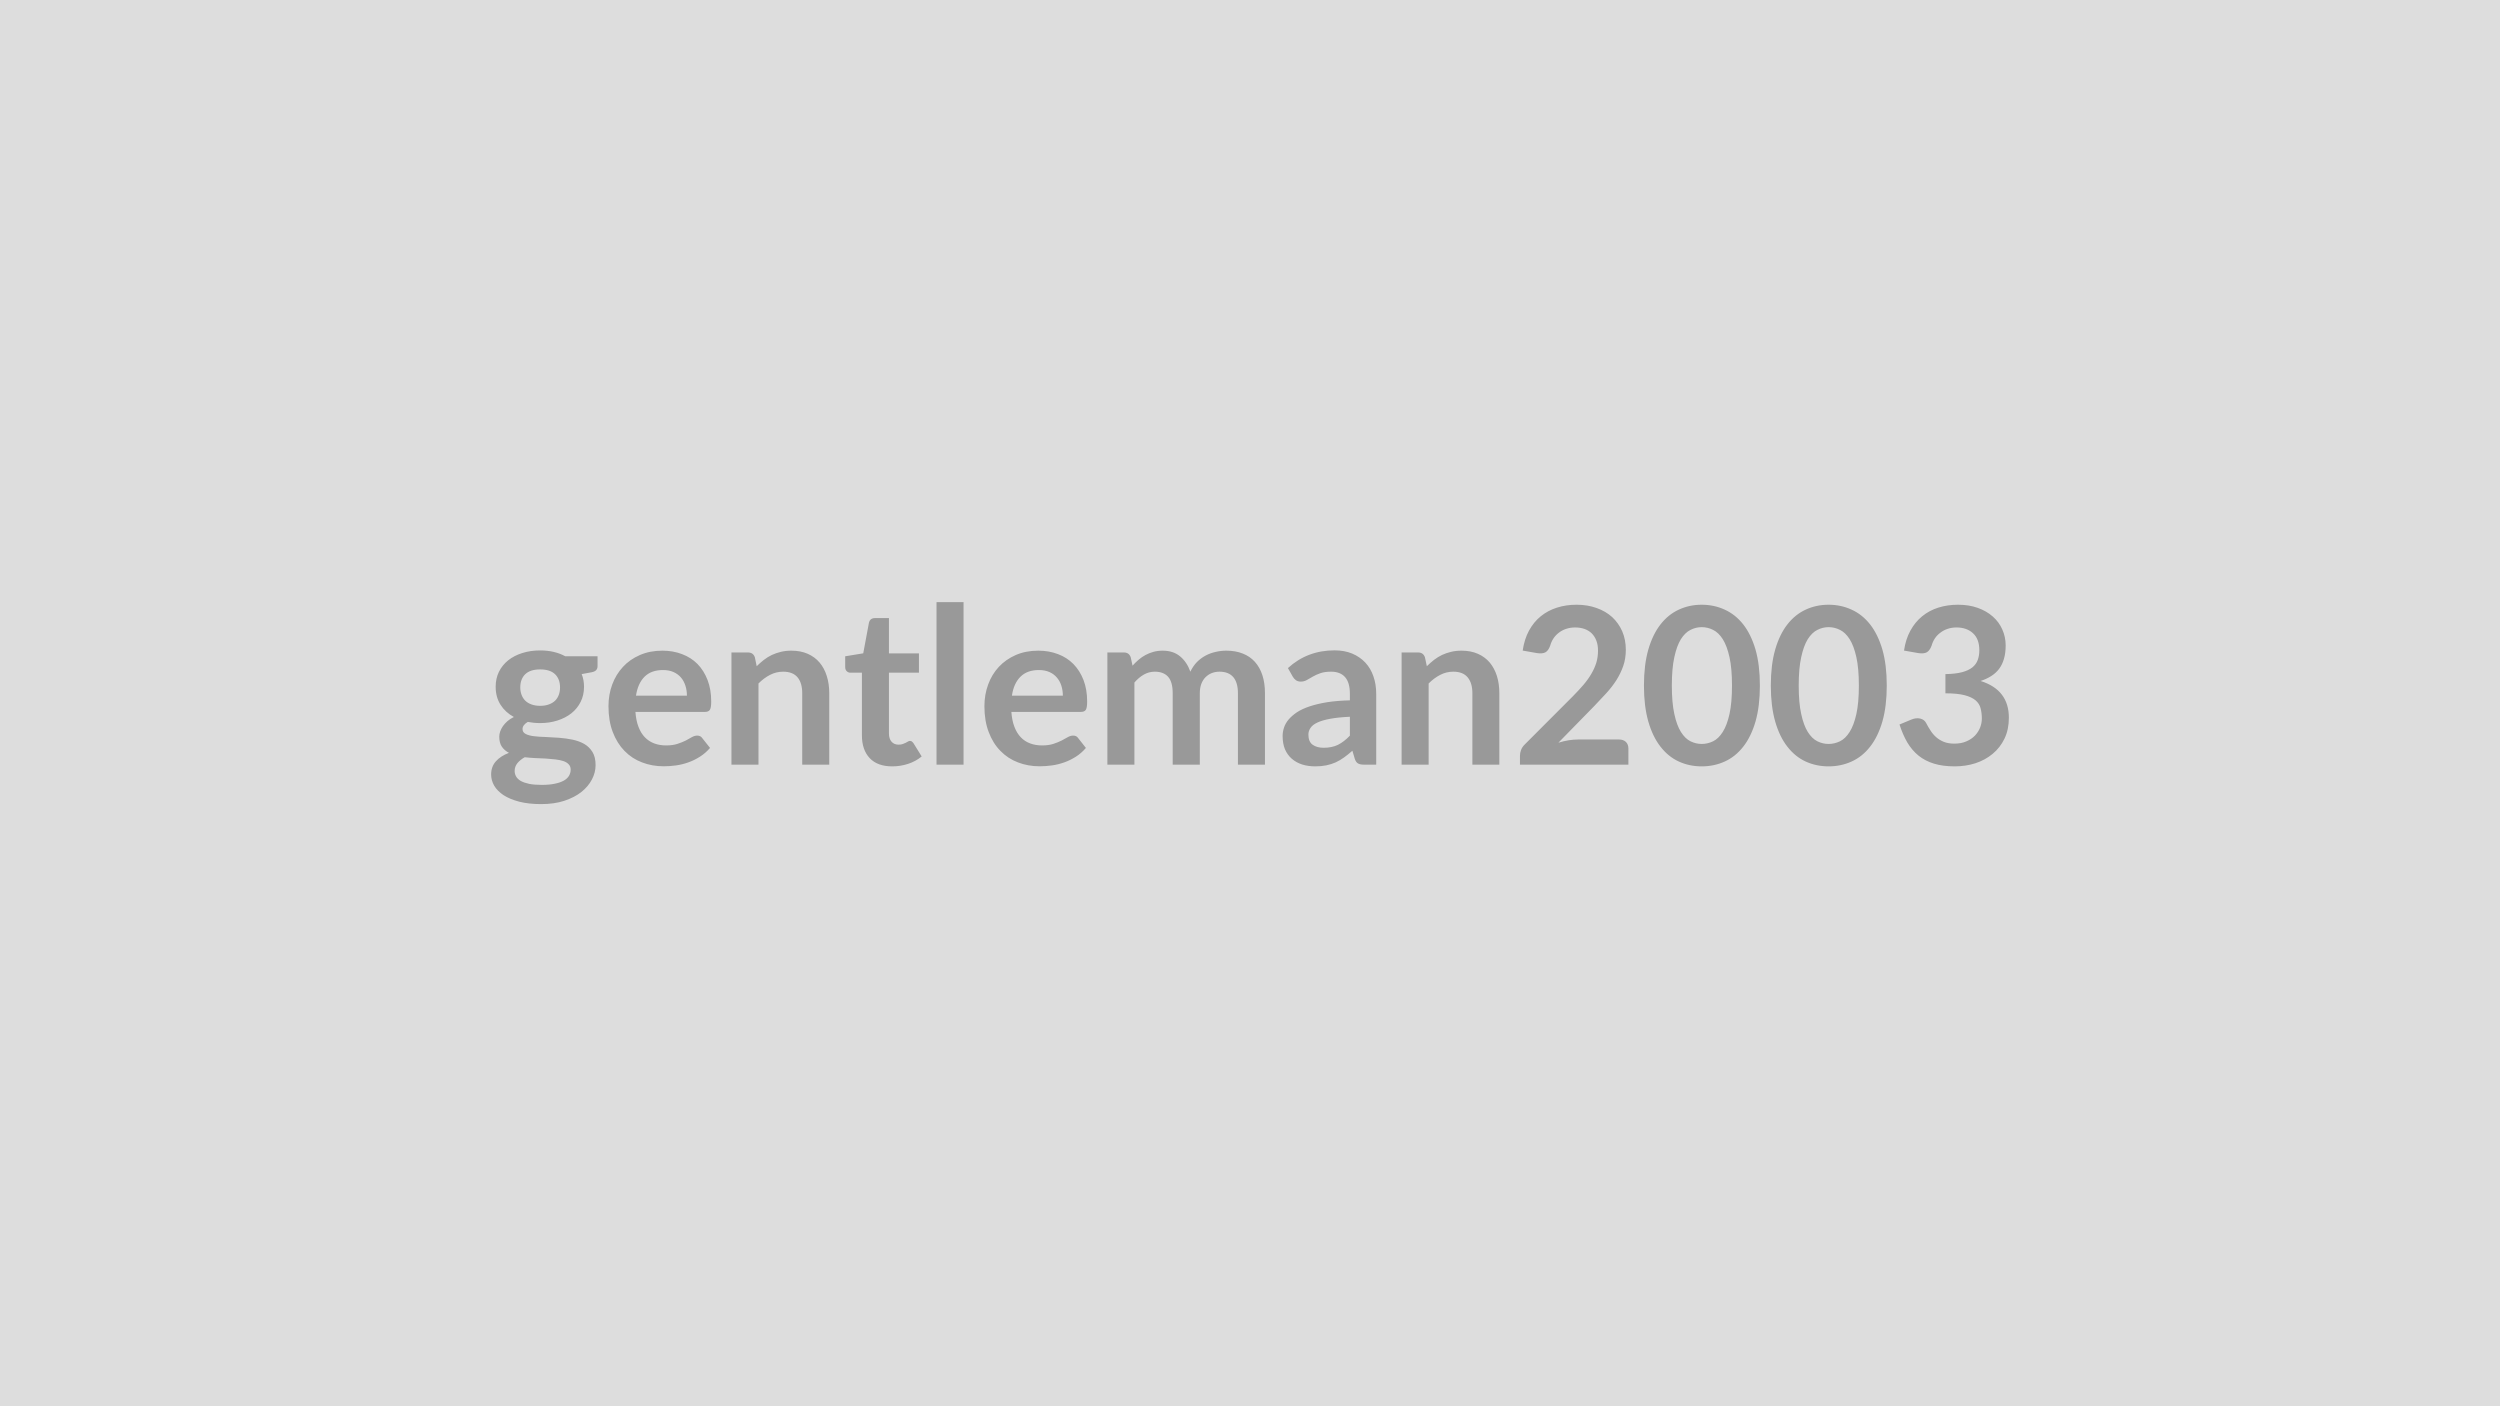
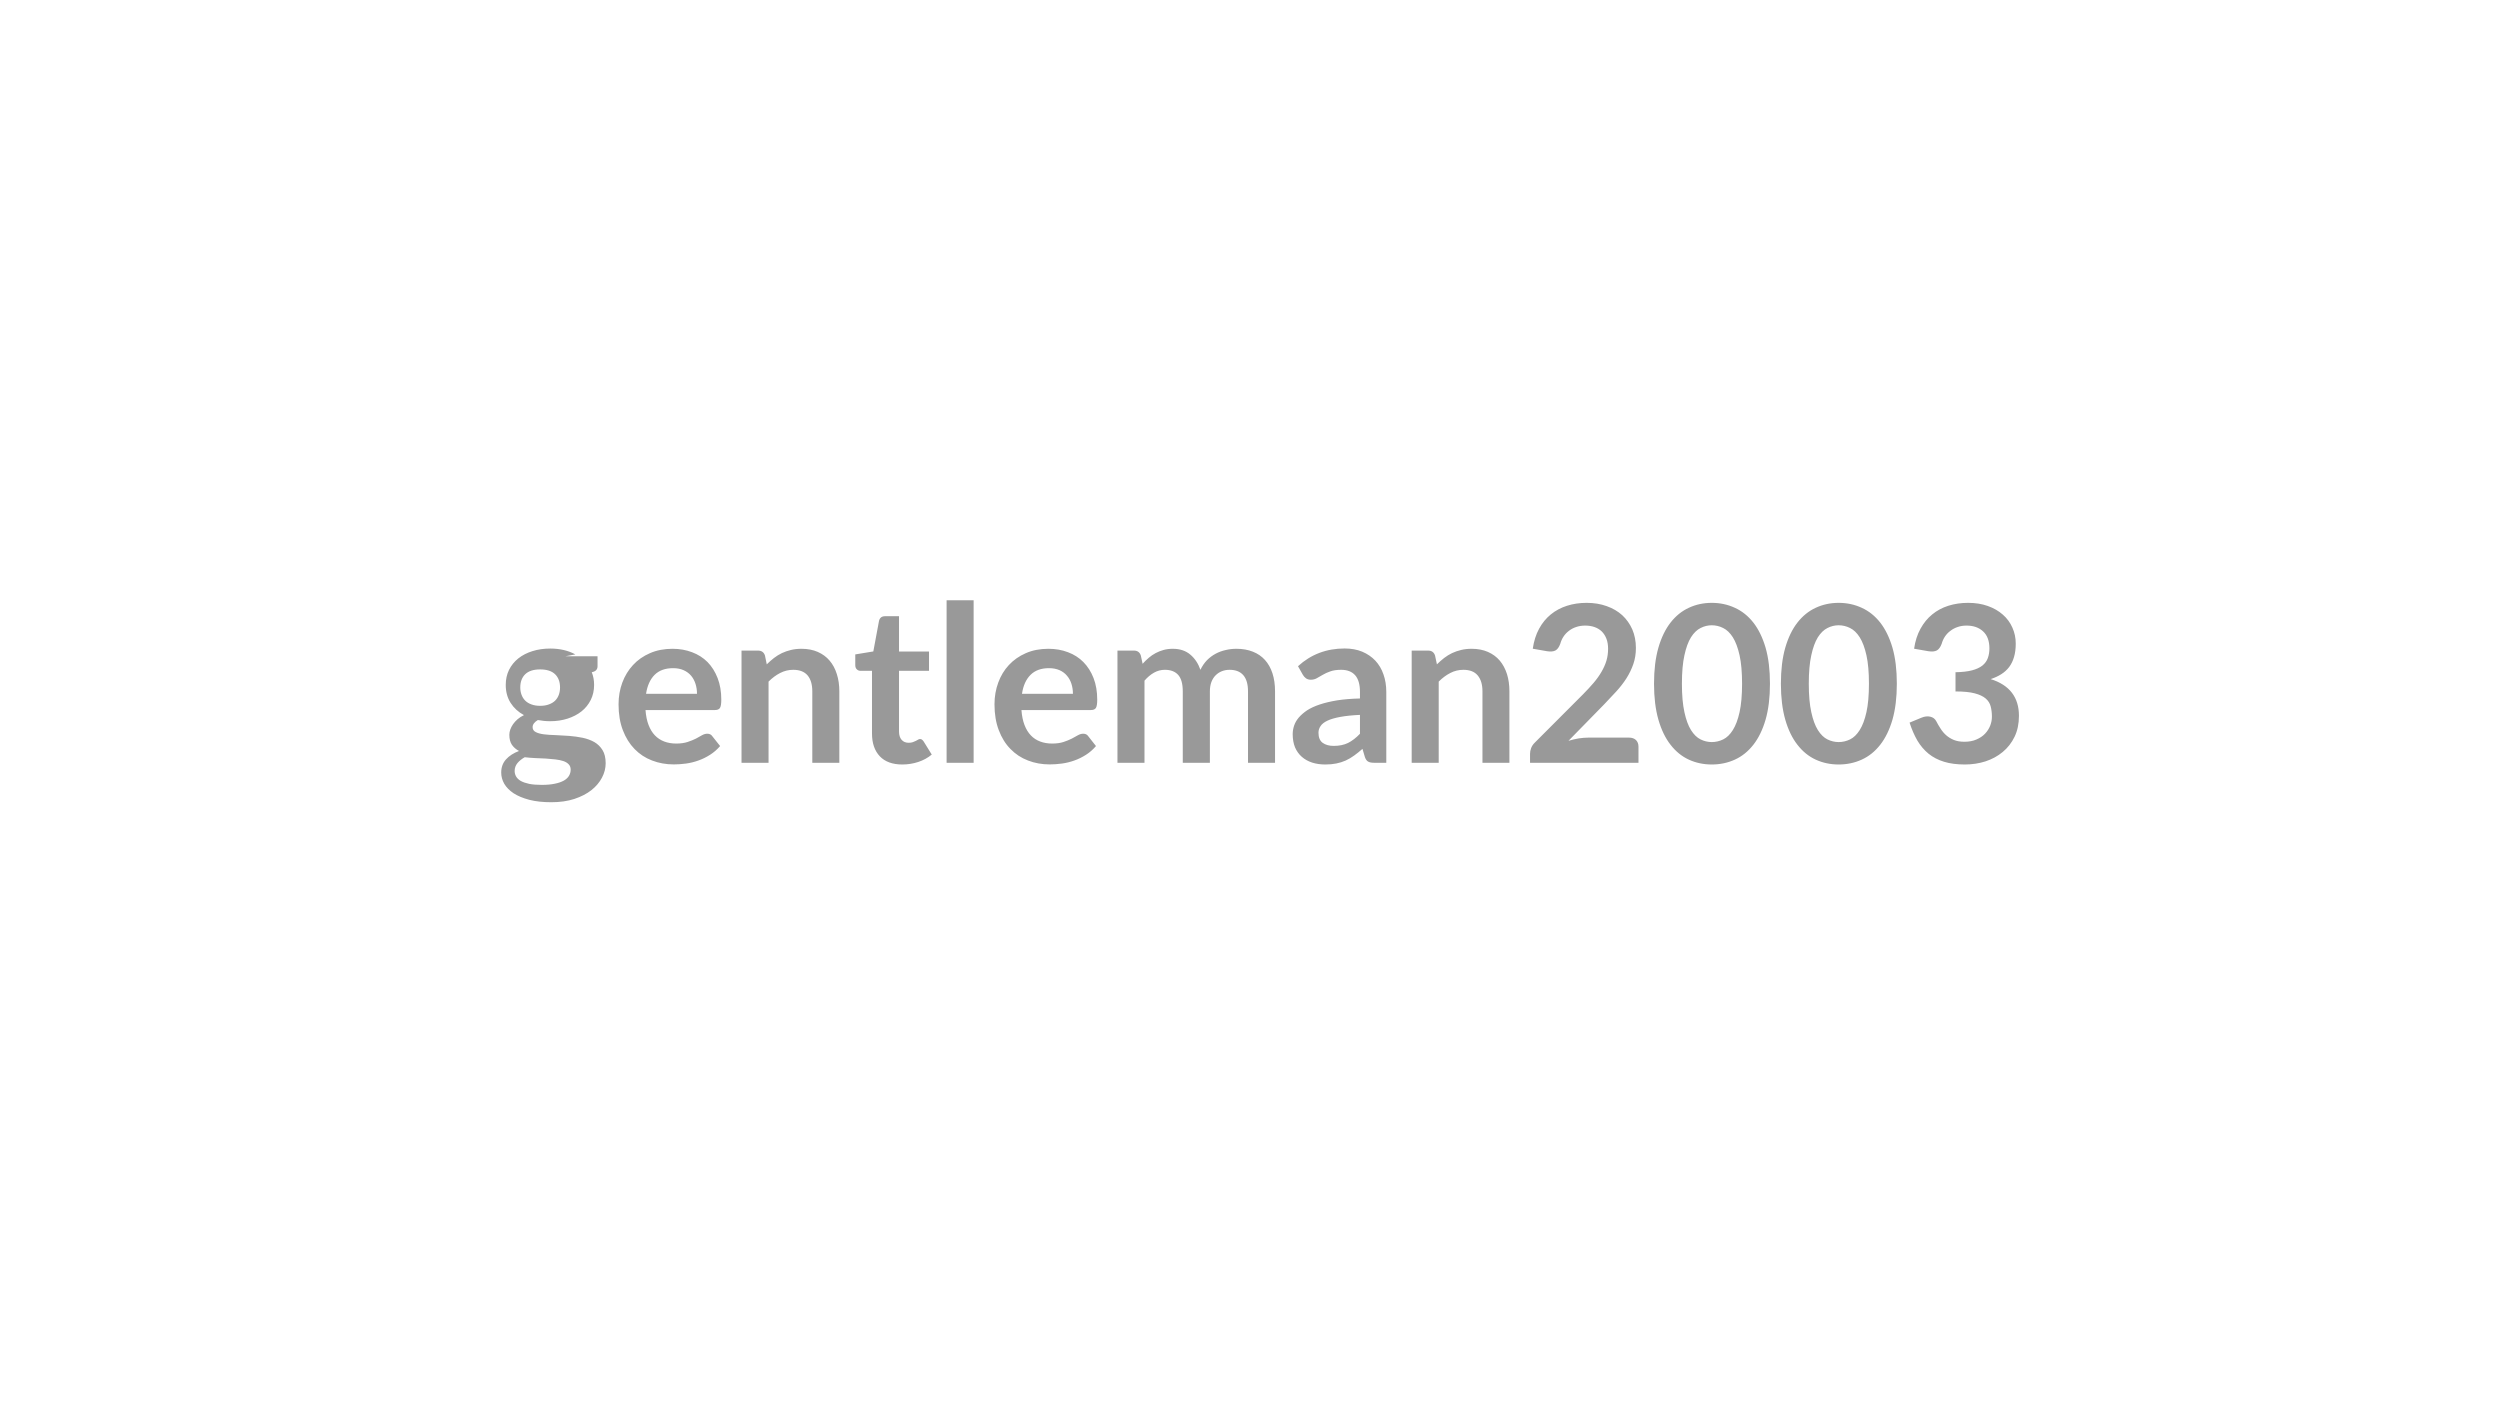
<svg xmlns="http://www.w3.org/2000/svg" width="320" height="180" viewBox="0 0 320 180">
-   <rect width="100%" height="100%" fill="#DDDDDD" />
-   <path fill="#999999" d="M69.135 90.345q.65 0 1.12-.18.48-.17.8-.48.31-.31.47-.74.16-.44.16-.95 0-1.07-.63-1.69-.64-.62-1.92-.62-1.27 0-1.91.62-.63.62-.63 1.69 0 .5.16.93.16.44.47.75.32.32.8.49.48.18 1.11.18m3.91 8.17q0-.42-.25-.68-.25-.27-.69-.42-.43-.14-1.01-.21t-1.23-.11l-1.35-.06q-.69-.03-1.35-.11-.57.32-.93.75-.36.44-.36 1.01 0 .38.19.71t.6.57q.42.23 1.07.37.66.13 1.61.13.97 0 1.67-.15.7-.14 1.16-.4.45-.26.66-.62t.21-.78m-.69-14.51h4.13v1.28q0 .62-.74.76l-1.29.24q.3.74.3 1.62 0 1.07-.43 1.93t-1.18 1.46q-.76.6-1.79.93t-2.22.33q-.42 0-.81-.04t-.77-.11q-.67.4-.67.91 0 .43.4.63.4.21 1.06.29.65.08 1.49.1.84.03 1.73.1.88.07 1.72.24.84.18 1.5.55.65.38 1.05 1.03t.4 1.68q0 .95-.47 1.84-.47.9-1.35 1.6-.89.7-2.19 1.13-1.29.42-2.95.42-1.62 0-2.82-.31-1.21-.32-2.01-.84-.79-.53-1.19-1.21-.39-.69-.39-1.43 0-1.01.61-1.69t1.67-1.08q-.57-.3-.91-.79-.33-.49-.33-1.28 0-.33.12-.67t.35-.68q.23-.33.58-.64.35-.3.82-.53-1.09-.59-1.71-1.57t-.62-2.3q0-1.06.42-1.92.43-.86 1.19-1.47.77-.61 1.81-.93 1.04-.33 2.27-.33.93 0 1.74.19t1.48.56m9.05 5.04h6.52q0-.68-.19-1.27-.19-.6-.56-1.04-.38-.45-.96-.71t-1.35-.26q-1.5 0-2.36.85-.86.86-1.1 2.43m8.82 2.08h-8.89q.08 1.11.39 1.91.31.81.81 1.33.51.53 1.2.79t1.53.26 1.45-.2 1.07-.43q.45-.24.79-.44.35-.19.67-.19.43 0 .64.32l1 1.26q-.58.67-1.29 1.12-.72.46-1.49.73-.78.28-1.58.39-.81.11-1.57.11-1.49 0-2.78-.5-1.29-.49-2.24-1.47-.95-.97-1.5-2.41-.55-1.43-.55-3.32 0-1.47.48-2.77.48-1.29 1.37-2.25.88-.96 2.17-1.52 1.28-.56 2.89-.56 1.35 0 2.5.44 1.15.43 1.98 1.26.82.84 1.29 2.05t.47 2.76q0 .79-.17 1.06t-.64.27m6.4-6.98.23 1.13q.44-.43.92-.81.48-.37 1.02-.63.54-.25 1.16-.4.61-.15 1.34-.15 1.18 0 2.09.4t1.52 1.12.92 1.72q.32 1 .32 2.21v9.14h-3.46v-9.14q0-1.32-.6-2.04-.61-.72-1.84-.72-.89 0-1.68.41-.78.4-1.48 1.1v10.39h-3.46v-14.36h2.11q.68 0 .89.63m17.58 13.95q-1.88 0-2.88-1.05-1-1.06-1-2.92v-8.02h-1.47q-.28 0-.47-.19-.2-.18-.2-.54v-1.37l2.31-.38.73-3.92q.07-.28.26-.44.2-.15.51-.15h1.79v4.52h3.84v2.47h-3.84v7.78q0 .67.33 1.05t.9.38q.32 0 .54-.08t.38-.16.29-.16q.12-.08.25-.08.15 0 .25.08t.21.23l1.04 1.68q-.76.63-1.74.95t-2.03.32m5.67-21.02h3.46v20.8h-3.46zm9.65 11.97h6.52q0-.68-.19-1.27-.19-.6-.57-1.04-.37-.45-.95-.71-.59-.26-1.36-.26-1.49 0-2.35.85-.87.86-1.1 2.43m8.82 2.08h-8.89q.08 1.11.39 1.91.31.81.81 1.33.5.53 1.2.79.69.26 1.53.26t1.45-.2 1.06-.43q.46-.24.8-.44.34-.19.67-.19.43 0 .64.32l.99 1.26q-.57.67-1.28 1.12-.72.46-1.49.73-.78.28-1.59.39-.8.11-1.56.11-1.5 0-2.78-.5-1.29-.49-2.24-1.47-.96-.97-1.5-2.41-.55-1.43-.55-3.32 0-1.47.48-2.77.47-1.29 1.36-2.25t2.17-1.52 2.89-.56q1.36 0 2.51.44 1.15.43 1.97 1.26.83.84 1.3 2.05t.47 2.76q0 .79-.17 1.06t-.64.27m6.86 6.75h-3.46v-14.36h2.11q.67 0 .88.63l.23 1.06q.38-.42.79-.77t.88-.6 1.01-.4 1.18-.15q1.36 0 2.24.74.87.73 1.3 1.95.34-.71.84-1.23.51-.51 1.11-.83t1.28-.47q.68-.16 1.37-.16 1.19 0 2.11.37.92.36 1.55 1.06t.96 1.71.33 2.31v9.14h-3.46v-9.14q0-1.37-.6-2.07-.6-.69-1.76-.69-.53 0-.99.18-.45.18-.8.53-.34.34-.54.86-.19.52-.19 1.19v9.14h-3.47v-9.14q0-1.44-.58-2.1-.59-.66-1.71-.66-.75 0-1.4.37t-1.21 1.02zm27.58-3.71v-2.42q-1.5.07-2.52.26-1.03.19-1.64.48-.62.29-.88.69-.27.39-.27.85 0 .91.54 1.3t1.41.39q1.06 0 1.84-.38.77-.39 1.52-1.17m-7.31-7.55-.62-1.1q2.48-2.27 5.97-2.27 1.26 0 2.25.41.99.42 1.68 1.15.69.74 1.04 1.76.36 1.02.36 2.24v9.07h-1.57q-.49 0-.75-.15-.27-.14-.42-.59l-.31-1.04q-.55.49-1.07.86-.51.37-1.07.63-.56.25-1.2.38t-1.41.13q-.91 0-1.68-.24-.77-.25-1.33-.74t-.87-1.21q-.3-.73-.3-1.7 0-.54.18-1.08t.59-1.03q.42-.49 1.07-.93.66-.43 1.62-.75t2.23-.53q1.28-.2 2.92-.24v-.84q0-1.44-.62-2.14-.62-.69-1.78-.69-.84 0-1.39.2-.55.19-.97.44l-.77.44q-.34.19-.76.19-.36 0-.62-.18-.25-.19-.4-.45m16.92-2.47.24 1.13q.44-.43.92-.81.48-.37 1.02-.63.54-.25 1.16-.4.61-.15 1.34-.15 1.18 0 2.09.4t1.52 1.12q.6.72.92 1.72.31 1 .31 2.21v9.14h-3.45v-9.14q0-1.32-.61-2.04-.6-.72-1.83-.72-.9 0-1.68.41-.78.4-1.48 1.1v10.39h-3.46v-14.36h2.11q.67 0 .88.63m19.63 10.51h5.2q.56 0 .89.31.32.32.32.84v2.07h-13.88v-1.15q0-.35.14-.73.15-.39.47-.7l6.15-6.16q.77-.78 1.38-1.49.61-.72 1.01-1.42.41-.7.63-1.42.21-.72.21-1.52 0-.73-.21-1.28t-.59-.93q-.39-.38-.93-.57t-1.21-.19q-.61 0-1.14.18-.52.17-.93.49-.41.31-.69.73t-.42.93q-.23.64-.61.85t-1.09.1l-1.82-.32q.21-1.46.81-2.56t1.5-1.83q.91-.74 2.08-1.11 1.16-.37 2.51-.37 1.4 0 2.56.42 1.16.41 1.99 1.16.82.76 1.29 1.82.46 1.07.46 2.37 0 1.12-.33 2.07t-.88 1.82q-.56.87-1.3 1.68t-1.55 1.65l-4.57 4.67q.66-.2 1.31-.31.65-.1 1.24-.1m23.24-6.9q0 2.64-.56 4.6-.57 1.95-1.57 3.22-1 1.28-2.37 1.9-1.36.62-2.95.62-1.58 0-2.93-.62t-2.34-1.9q-1-1.27-1.56-3.22-.56-1.96-.56-4.6 0-2.66.56-4.61.56-1.94 1.56-3.22.99-1.27 2.34-1.89 1.35-.63 2.93-.63 1.59 0 2.95.63 1.37.62 2.37 1.89 1 1.28 1.57 3.22.56 1.95.56 4.61m-3.57 0q0-2.2-.32-3.64t-.86-2.3q-.54-.85-1.24-1.19-.7-.35-1.46-.35-.74 0-1.43.35-.69.34-1.23 1.19-.53.86-.84 2.3-.32 1.44-.32 3.64t.32 3.64q.31 1.44.84 2.29.54.86 1.23 1.2t1.43.34q.76 0 1.46-.34t1.24-1.2q.54-.85.86-2.29t.32-3.64m19.81 0q0 2.64-.56 4.6-.57 1.95-1.57 3.22-1 1.28-2.37 1.9-1.36.62-2.95.62-1.58 0-2.93-.62t-2.34-1.9q-1-1.27-1.56-3.22-.56-1.96-.56-4.6 0-2.66.56-4.61.56-1.94 1.56-3.22.99-1.27 2.34-1.89 1.35-.63 2.93-.63 1.59 0 2.95.63 1.37.62 2.37 1.89 1 1.28 1.57 3.22.56 1.95.56 4.61m-3.57 0q0-2.2-.32-3.64t-.86-2.3q-.54-.85-1.24-1.19-.7-.35-1.46-.35-.74 0-1.43.35-.69.34-1.23 1.19-.53.86-.84 2.3-.32 1.44-.32 3.64t.32 3.64q.31 1.44.84 2.29.54.86 1.23 1.2t1.43.34q.76 0 1.46-.34t1.24-1.2q.54-.85.86-2.29t.32-3.64m7.6-4.16-1.82-.32q.21-1.46.82-2.56.6-1.1 1.5-1.83.9-.74 2.07-1.11t2.52-.37q1.4 0 2.52.4 1.13.4 1.93 1.11.8.7 1.22 1.66.43.95.43 2.05 0 .97-.22 1.71-.21.73-.62 1.28-.41.54-1.01.92t-1.36.63q1.82.57 2.72 1.75t.9 2.95q0 1.52-.56 2.68t-1.52 1.95q-.95.79-2.2 1.2-1.25.4-2.65.4-1.53 0-2.66-.35-1.14-.35-1.98-1.03-.84-.69-1.43-1.68-.58-1-1-2.3l1.52-.63q.6-.25 1.13-.13.52.12.76.57.25.49.56.96.3.48.72.85t.98.6q.57.23 1.35.23.89 0 1.54-.29.66-.28 1.1-.74.44-.47.66-1.03.22-.57.22-1.14 0-.73-.16-1.33-.15-.59-.64-1.01t-1.41-.66q-.91-.24-2.45-.24v-2.46q1.27-.02 2.11-.24t1.34-.62q.49-.4.69-.96t.2-1.23q0-1.43-.8-2.17-.8-.75-2.13-.75-.62 0-1.13.18-.52.17-.93.49-.42.31-.7.73t-.42.93q-.24.64-.62.85-.39.21-1.09.1" />
+   <path fill="#999999" d="M69.135 90.345q.65 0 1.12-.18.48-.17.8-.48.31-.31.47-.74.16-.44.16-.95 0-1.07-.63-1.69-.64-.62-1.92-.62-1.27 0-1.91.62-.63.62-.63 1.69 0 .5.16.93.16.44.47.75.32.32.8.49.48.18 1.11.18m3.91 8.17q0-.42-.25-.68-.25-.27-.69-.42-.43-.14-1.01-.21t-1.23-.11l-1.35-.06q-.69-.03-1.35-.11-.57.32-.93.75-.36.44-.36 1.01 0 .38.19.71t.6.57q.42.23 1.07.37.66.13 1.61.13.97 0 1.67-.15.7-.14 1.16-.4.45-.26.66-.62t.21-.78m-.69-14.51h4.13v1.28q0 .62-.74.76q.3.74.3 1.62 0 1.07-.43 1.93t-1.18 1.46q-.76.6-1.79.93t-2.22.33q-.42 0-.81-.04t-.77-.11q-.67.4-.67.91 0 .43.4.63.4.21 1.06.29.65.08 1.49.1.84.03 1.73.1.88.07 1.72.24.84.18 1.5.55.65.38 1.05 1.03t.4 1.68q0 .95-.47 1.84-.47.9-1.35 1.6-.89.7-2.19 1.13-1.29.42-2.95.42-1.62 0-2.82-.31-1.21-.32-2.01-.84-.79-.53-1.19-1.21-.39-.69-.39-1.43 0-1.01.61-1.69t1.67-1.08q-.57-.3-.91-.79-.33-.49-.33-1.28 0-.33.12-.67t.35-.68q.23-.33.58-.64.35-.3.82-.53-1.09-.59-1.71-1.57t-.62-2.3q0-1.06.42-1.92.43-.86 1.19-1.47.77-.61 1.81-.93 1.04-.33 2.27-.33.93 0 1.74.19t1.48.56m9.05 5.04h6.52q0-.68-.19-1.27-.19-.6-.56-1.04-.38-.45-.96-.71t-1.35-.26q-1.5 0-2.36.85-.86.86-1.1 2.43m8.82 2.08h-8.89q.08 1.11.39 1.91.31.81.81 1.33.51.53 1.2.79t1.53.26 1.45-.2 1.07-.43q.45-.24.79-.44.35-.19.67-.19.43 0 .64.32l1 1.26q-.58.67-1.29 1.12-.72.46-1.49.73-.78.28-1.58.39-.81.11-1.57.11-1.49 0-2.78-.5-1.29-.49-2.24-1.47-.95-.97-1.5-2.41-.55-1.43-.55-3.32 0-1.47.48-2.77.48-1.29 1.37-2.25.88-.96 2.17-1.52 1.28-.56 2.89-.56 1.35 0 2.5.44 1.15.43 1.98 1.26.82.84 1.29 2.05t.47 2.76q0 .79-.17 1.06t-.64.27m6.4-6.98.23 1.13q.44-.43.92-.81.48-.37 1.02-.63.54-.25 1.16-.4.61-.15 1.34-.15 1.18 0 2.09.4t1.52 1.12.92 1.72q.32 1 .32 2.21v9.14h-3.46v-9.14q0-1.32-.6-2.04-.61-.72-1.84-.72-.89 0-1.68.41-.78.4-1.48 1.1v10.39h-3.46v-14.36h2.11q.68 0 .89.63m17.58 13.95q-1.88 0-2.88-1.05-1-1.06-1-2.92v-8.02h-1.47q-.28 0-.47-.19-.2-.18-.2-.54v-1.37l2.31-.38.73-3.92q.07-.28.26-.44.2-.15.51-.15h1.79v4.52h3.84v2.47h-3.84v7.78q0 .67.33 1.05t.9.38q.32 0 .54-.08t.38-.16.29-.16q.12-.08.25-.08.15 0 .25.08t.21.23l1.04 1.68q-.76.63-1.74.95t-2.03.32m5.67-21.02h3.46v20.8h-3.46zm9.65 11.97h6.52q0-.68-.19-1.27-.19-.6-.57-1.04-.37-.45-.95-.71-.59-.26-1.36-.26-1.49 0-2.35.85-.87.86-1.1 2.43m8.82 2.08h-8.89q.08 1.11.39 1.91.31.81.81 1.33.5.53 1.2.79.69.26 1.53.26t1.45-.2 1.06-.43q.46-.24.8-.44.34-.19.67-.19.43 0 .64.32l.99 1.26q-.57.67-1.28 1.12-.72.46-1.49.73-.78.28-1.59.39-.8.11-1.56.11-1.5 0-2.78-.5-1.29-.49-2.24-1.47-.96-.97-1.5-2.41-.55-1.43-.55-3.32 0-1.47.48-2.77.47-1.29 1.36-2.25t2.17-1.52 2.89-.56q1.36 0 2.51.44 1.15.43 1.97 1.26.83.84 1.3 2.05t.47 2.76q0 .79-.17 1.06t-.64.27m6.86 6.75h-3.46v-14.36h2.11q.67 0 .88.63l.23 1.06q.38-.42.79-.77t.88-.6 1.01-.4 1.18-.15q1.36 0 2.24.74.87.73 1.3 1.95.34-.71.84-1.23.51-.51 1.11-.83t1.28-.47q.68-.16 1.37-.16 1.19 0 2.11.37.92.36 1.55 1.06t.96 1.71.33 2.31v9.14h-3.46v-9.14q0-1.37-.6-2.07-.6-.69-1.76-.69-.53 0-.99.18-.45.18-.8.53-.34.34-.54.86-.19.52-.19 1.19v9.14h-3.47v-9.14q0-1.44-.58-2.1-.59-.66-1.71-.66-.75 0-1.4.37t-1.21 1.02zm27.58-3.71v-2.42q-1.5.07-2.52.26-1.03.19-1.64.48-.62.29-.88.69-.27.39-.27.85 0 .91.54 1.3t1.41.39q1.06 0 1.84-.38.77-.39 1.52-1.17m-7.31-7.55-.62-1.1q2.48-2.27 5.97-2.27 1.26 0 2.25.41.99.42 1.68 1.15.69.74 1.04 1.76.36 1.02.36 2.24v9.07h-1.57q-.49 0-.75-.15-.27-.14-.42-.59l-.31-1.04q-.55.49-1.07.86-.51.37-1.07.63-.56.25-1.2.38t-1.41.13q-.91 0-1.68-.24-.77-.25-1.33-.74t-.87-1.21q-.3-.73-.3-1.7 0-.54.18-1.08t.59-1.03q.42-.49 1.07-.93.66-.43 1.62-.75t2.23-.53q1.28-.2 2.92-.24v-.84q0-1.44-.62-2.14-.62-.69-1.78-.69-.84 0-1.39.2-.55.19-.97.44l-.77.44q-.34.19-.76.19-.36 0-.62-.18-.25-.19-.4-.45m16.92-2.47.24 1.13q.44-.43.92-.81.48-.37 1.02-.63.54-.25 1.16-.4.61-.15 1.34-.15 1.18 0 2.09.4t1.52 1.12q.6.72.92 1.72.31 1 .31 2.21v9.14h-3.45v-9.14q0-1.32-.61-2.04-.6-.72-1.83-.72-.9 0-1.68.41-.78.4-1.48 1.1v10.39h-3.46v-14.36h2.11q.67 0 .88.63m19.63 10.51h5.2q.56 0 .89.31.32.32.32.84v2.07h-13.88v-1.15q0-.35.14-.73.15-.39.47-.7l6.15-6.16q.77-.78 1.38-1.49.61-.72 1.01-1.42.41-.7.63-1.42.21-.72.21-1.52 0-.73-.21-1.28t-.59-.93q-.39-.38-.93-.57t-1.21-.19q-.61 0-1.14.18-.52.17-.93.49-.41.31-.69.73t-.42.93q-.23.64-.61.85t-1.09.1l-1.82-.32q.21-1.46.81-2.56t1.5-1.83q.91-.74 2.08-1.11 1.16-.37 2.51-.37 1.4 0 2.56.42 1.16.41 1.99 1.16.82.76 1.29 1.82.46 1.07.46 2.37 0 1.12-.33 2.07t-.88 1.82q-.56.87-1.3 1.68t-1.55 1.65l-4.57 4.67q.66-.2 1.31-.31.65-.1 1.24-.1m23.24-6.9q0 2.64-.56 4.6-.57 1.95-1.57 3.22-1 1.28-2.37 1.9-1.36.62-2.95.62-1.58 0-2.93-.62t-2.34-1.9q-1-1.27-1.56-3.22-.56-1.96-.56-4.6 0-2.66.56-4.61.56-1.94 1.56-3.22.99-1.27 2.34-1.89 1.35-.63 2.93-.63 1.59 0 2.95.63 1.37.62 2.37 1.89 1 1.28 1.57 3.22.56 1.95.56 4.61m-3.57 0q0-2.2-.32-3.64t-.86-2.3q-.54-.85-1.24-1.19-.7-.35-1.46-.35-.74 0-1.43.35-.69.34-1.23 1.19-.53.86-.84 2.3-.32 1.44-.32 3.64t.32 3.64q.31 1.44.84 2.29.54.86 1.23 1.2t1.43.34q.76 0 1.46-.34t1.24-1.2q.54-.85.86-2.29t.32-3.64m19.81 0q0 2.64-.56 4.6-.57 1.95-1.57 3.22-1 1.28-2.37 1.9-1.36.62-2.95.62-1.58 0-2.93-.62t-2.34-1.9q-1-1.27-1.56-3.22-.56-1.96-.56-4.6 0-2.66.56-4.61.56-1.94 1.56-3.22.99-1.27 2.34-1.89 1.35-.63 2.93-.63 1.59 0 2.95.63 1.37.62 2.37 1.89 1 1.28 1.57 3.22.56 1.95.56 4.61m-3.57 0q0-2.2-.32-3.64t-.86-2.3q-.54-.85-1.24-1.19-.7-.35-1.46-.35-.74 0-1.43.35-.69.34-1.23 1.19-.53.86-.84 2.3-.32 1.44-.32 3.64t.32 3.64q.31 1.44.84 2.29.54.86 1.23 1.2t1.43.34q.76 0 1.46-.34t1.24-1.2q.54-.85.86-2.29t.32-3.64m7.6-4.16-1.82-.32q.21-1.46.82-2.56.6-1.1 1.5-1.83.9-.74 2.07-1.11t2.52-.37q1.4 0 2.52.4 1.13.4 1.93 1.11.8.7 1.22 1.66.43.95.43 2.05 0 .97-.22 1.71-.21.73-.62 1.28-.41.54-1.01.92t-1.36.63q1.82.57 2.72 1.75t.9 2.95q0 1.52-.56 2.68t-1.52 1.95q-.95.79-2.2 1.2-1.25.4-2.65.4-1.53 0-2.66-.35-1.14-.35-1.98-1.03-.84-.69-1.43-1.68-.58-1-1-2.3l1.52-.63q.6-.25 1.13-.13.52.12.76.57.25.49.56.96.3.48.72.85t.98.6q.57.23 1.35.23.89 0 1.54-.29.66-.28 1.1-.74.44-.47.66-1.03.22-.57.22-1.14 0-.73-.16-1.33-.15-.59-.64-1.01t-1.41-.66q-.91-.24-2.45-.24v-2.46q1.27-.02 2.11-.24t1.34-.62q.49-.4.69-.96t.2-1.23q0-1.43-.8-2.17-.8-.75-2.13-.75-.62 0-1.13.18-.52.17-.93.49-.42.31-.7.73t-.42.93q-.24.64-.62.85-.39.21-1.09.1" />
</svg>